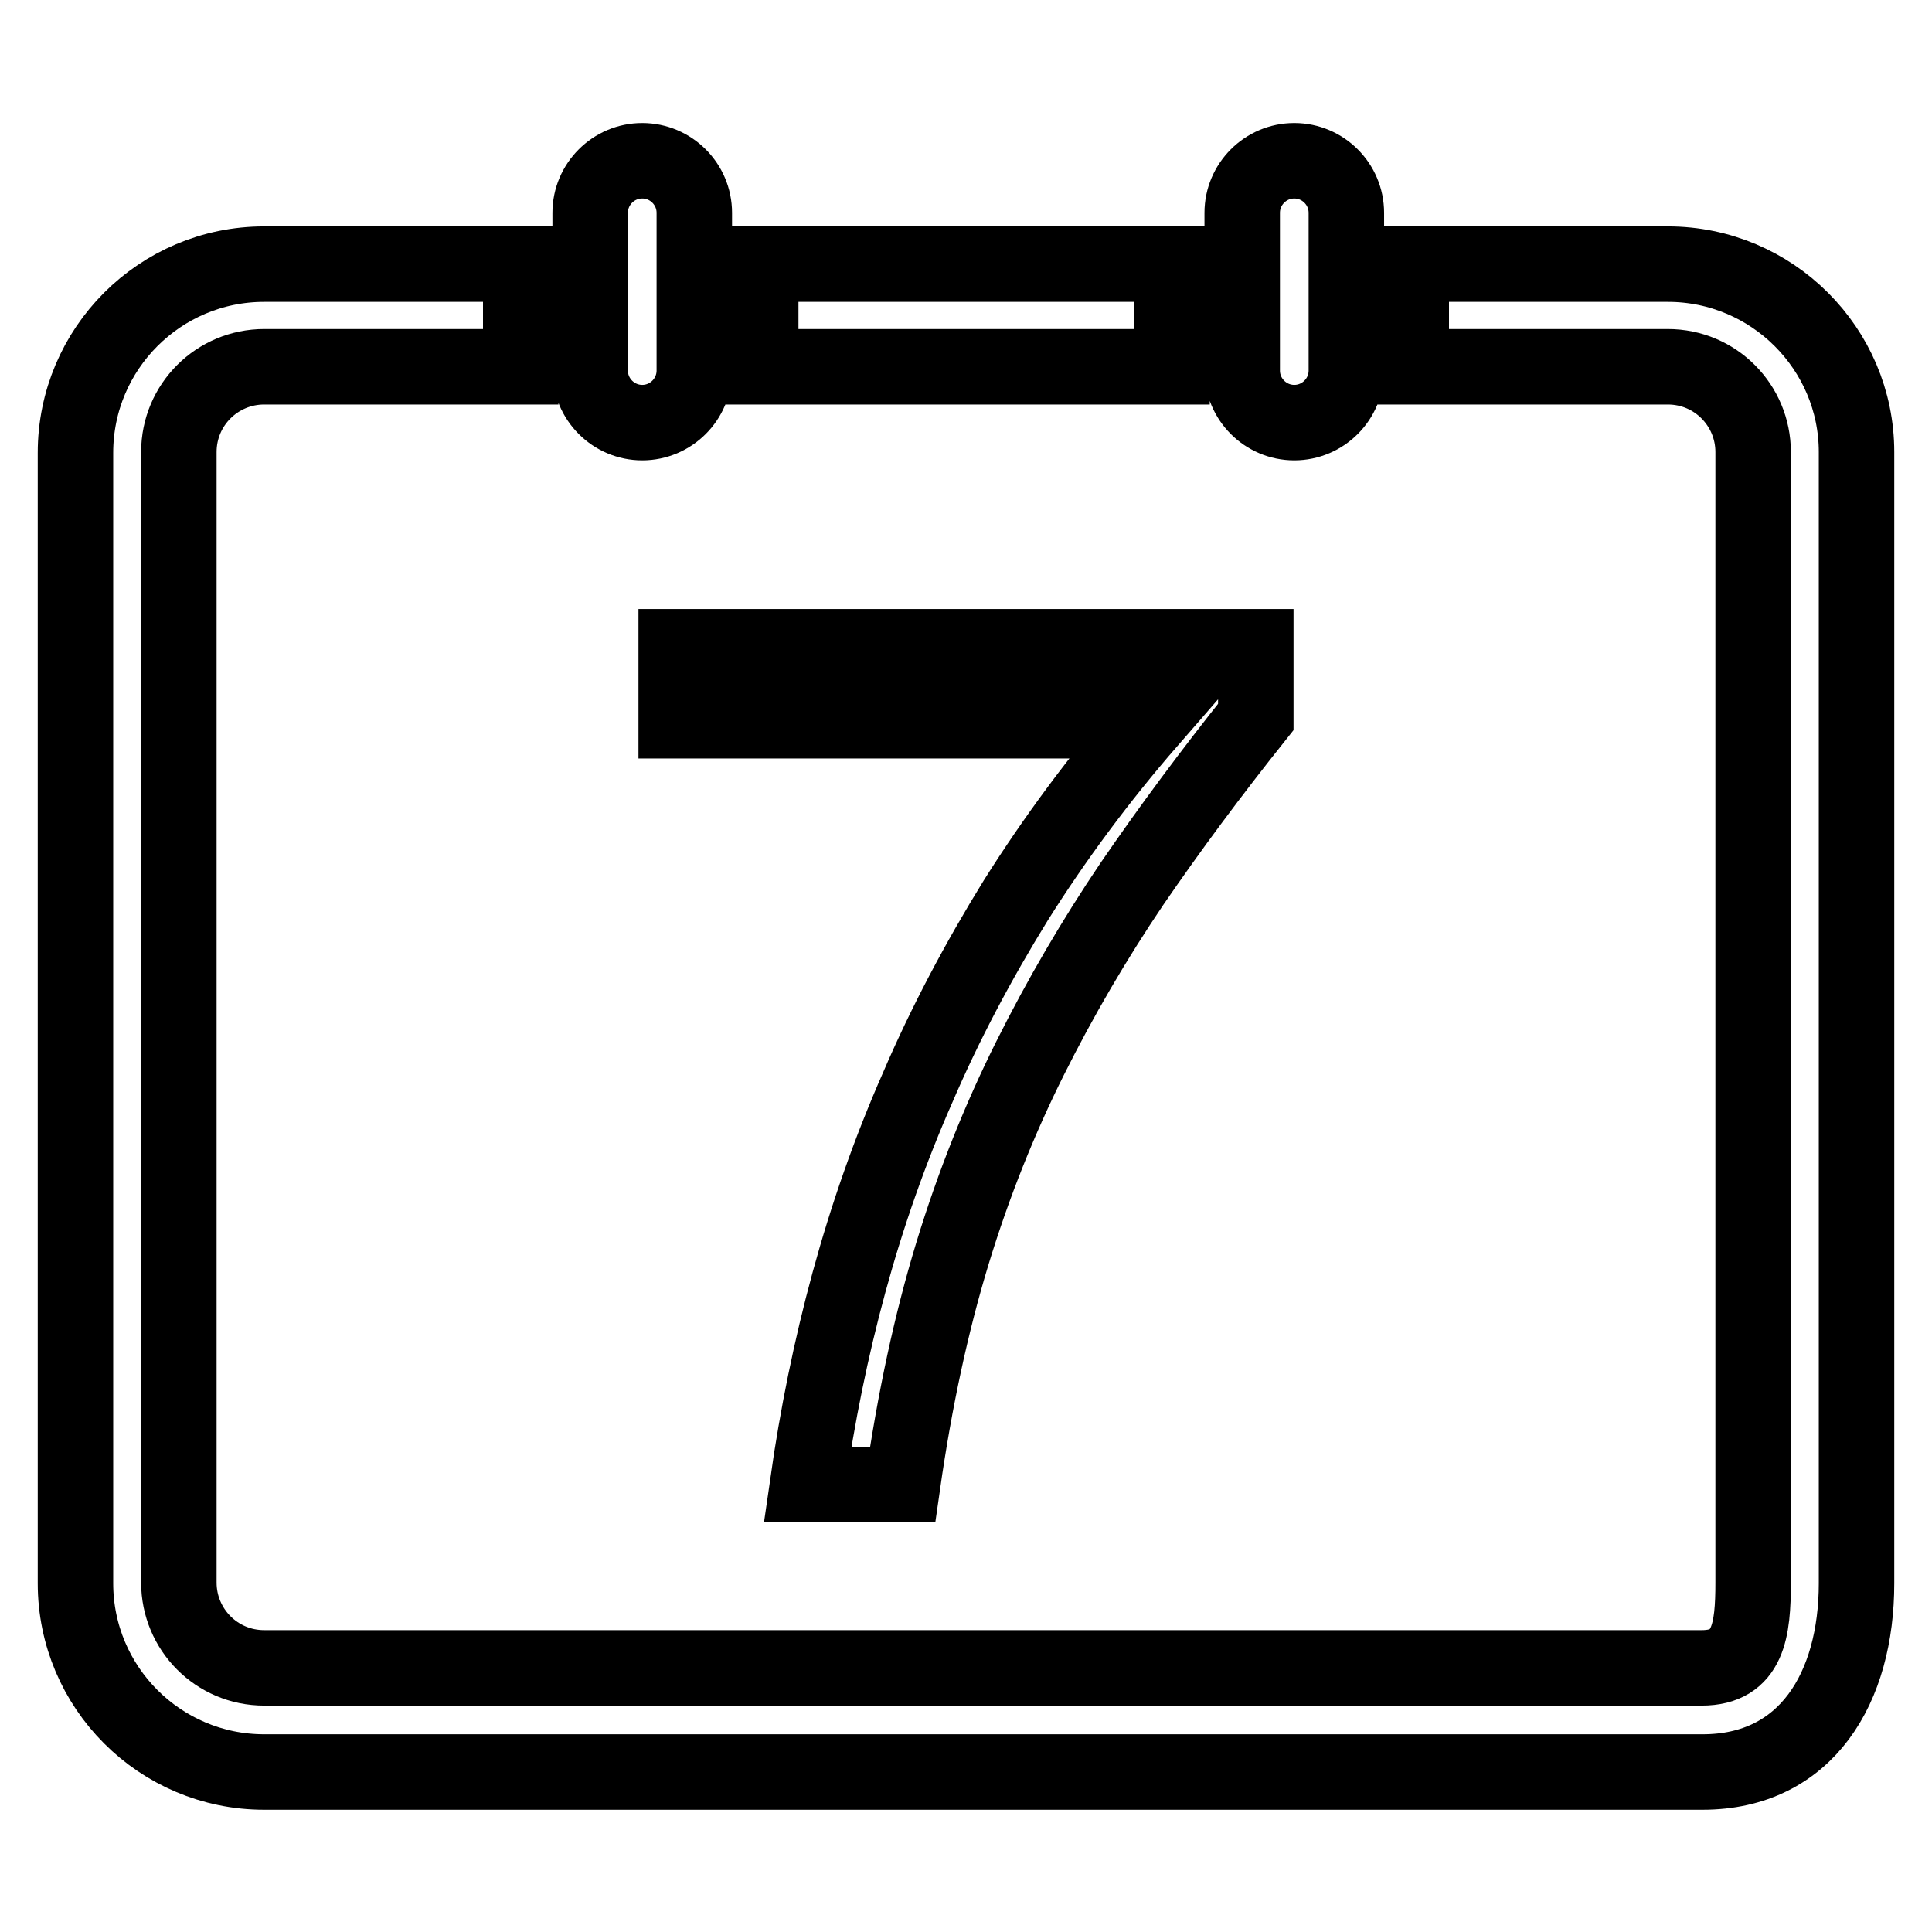
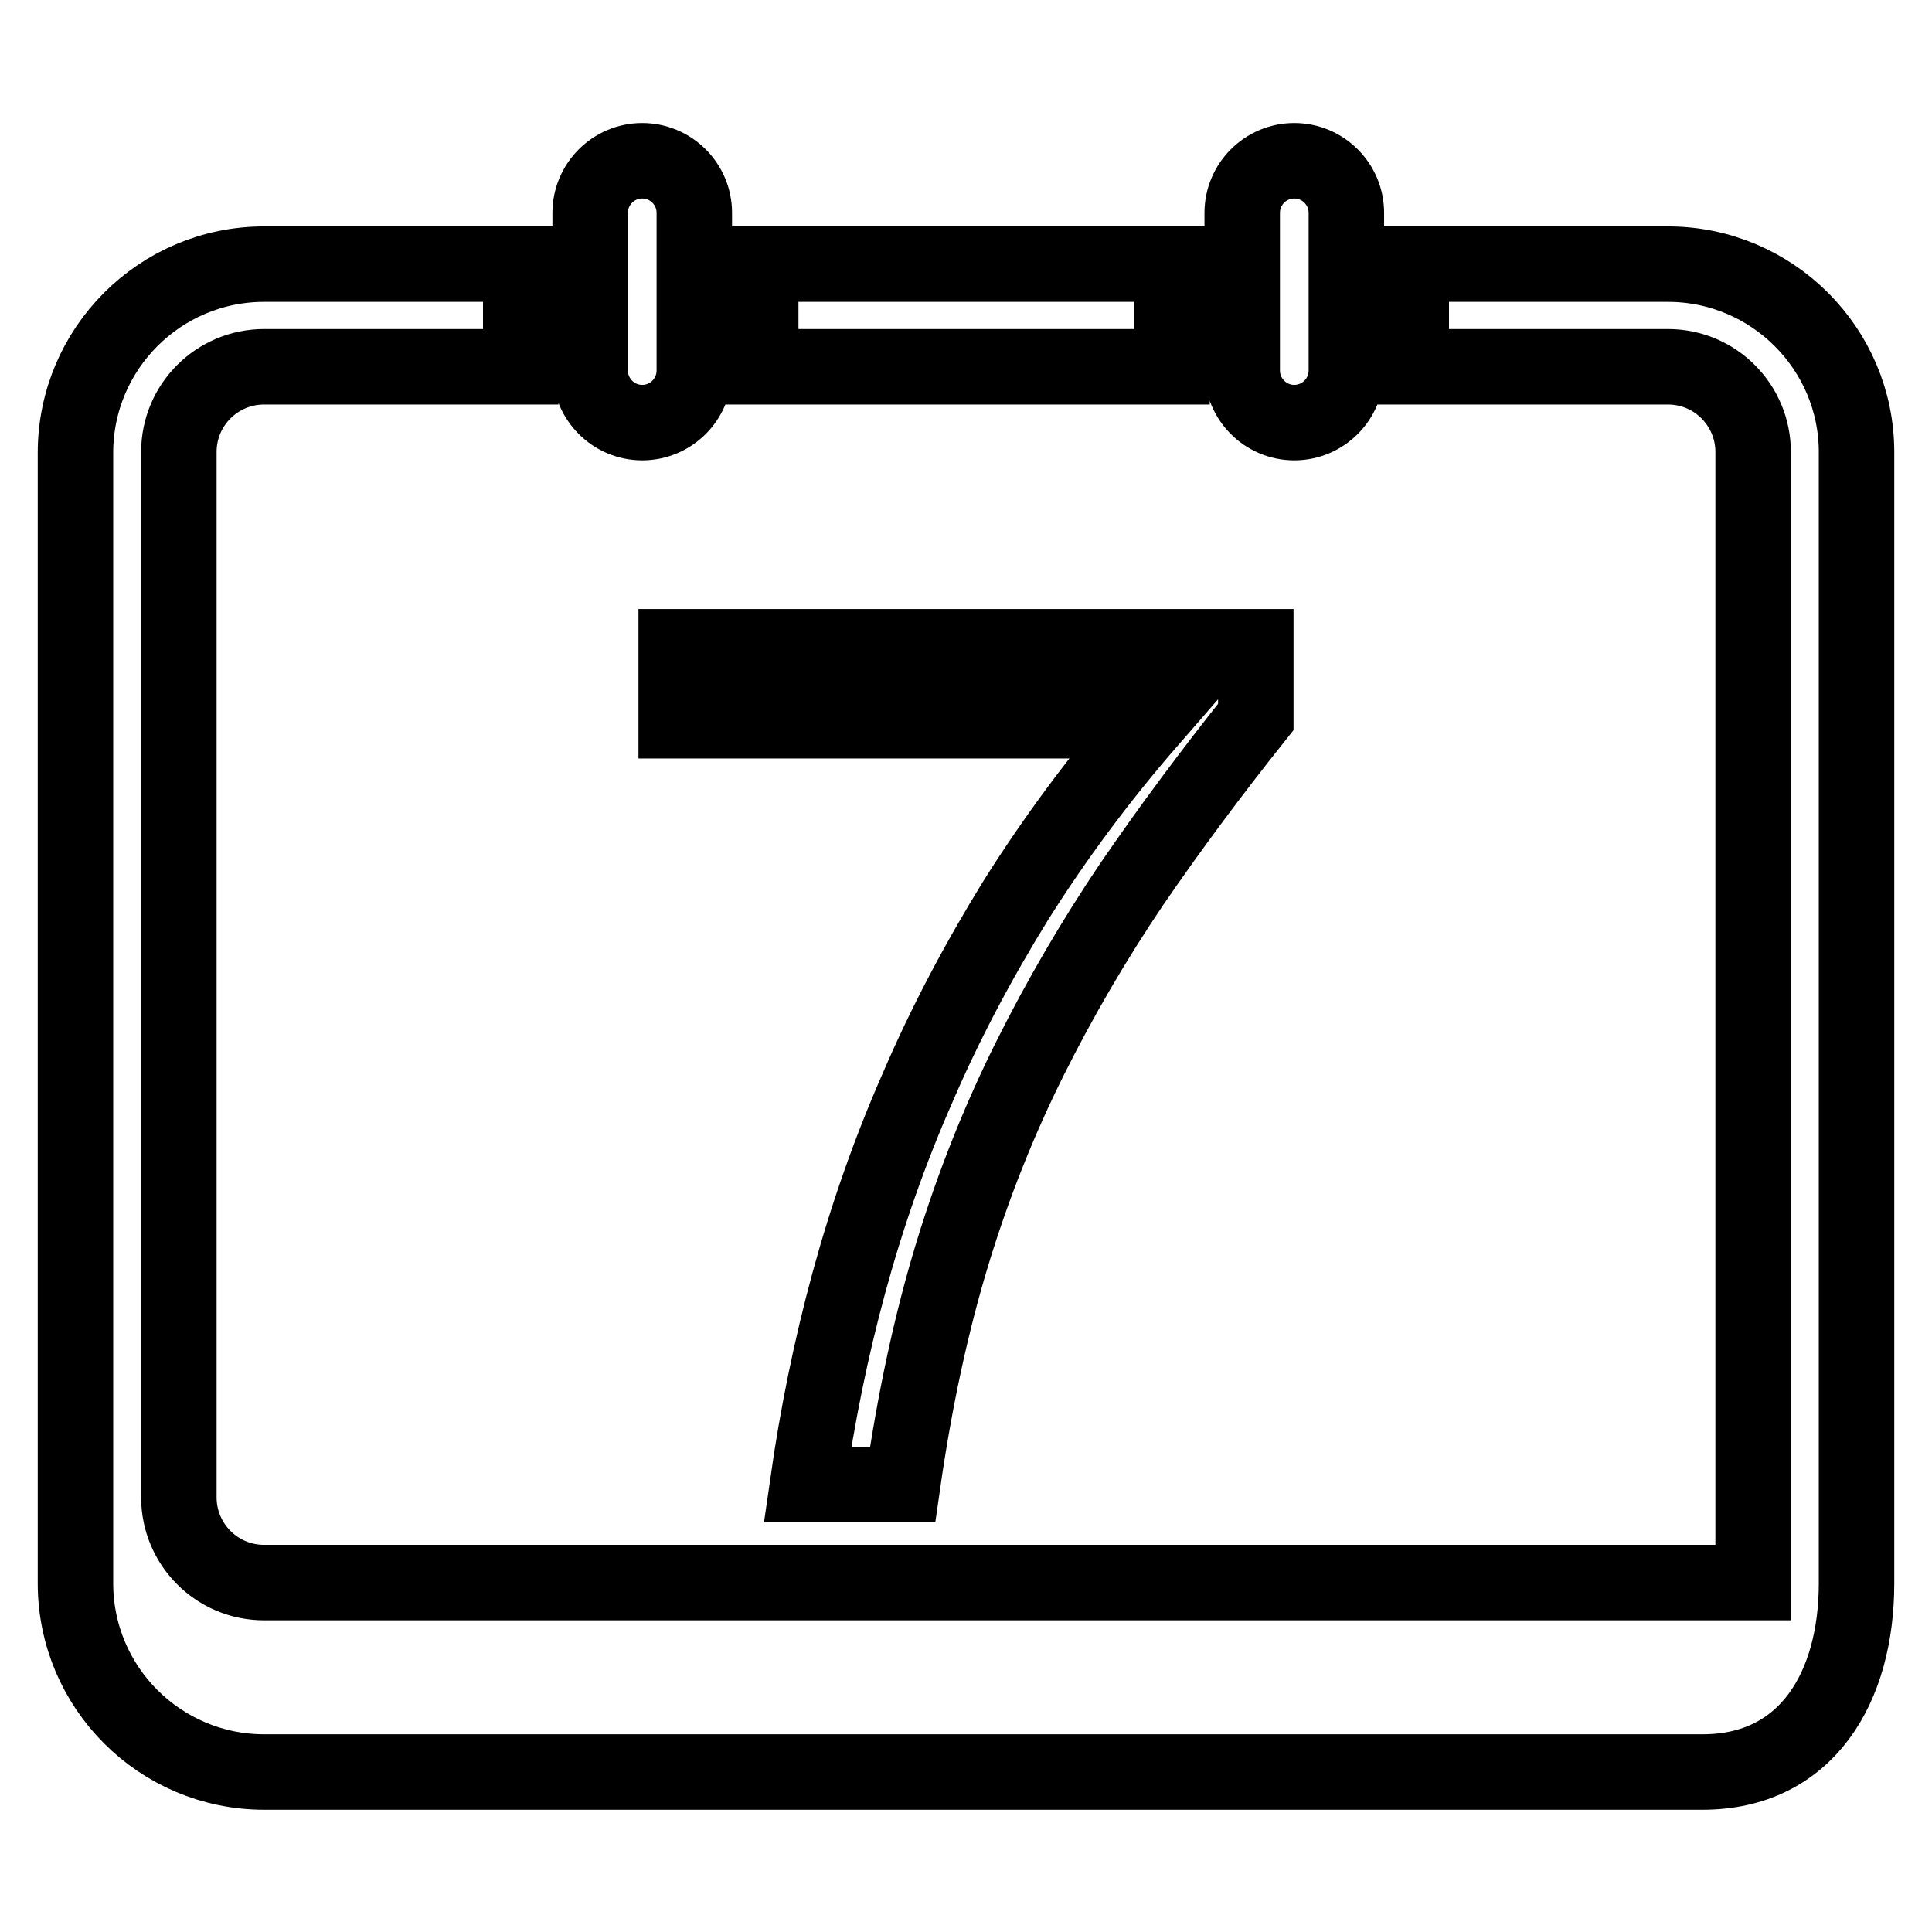
<svg xmlns="http://www.w3.org/2000/svg" version="1.1" x="0px" y="0px" viewBox="0 0 256 256" enable-background="new 0 0 256 256" xml:space="preserve">
  <g>
-     <path stroke-width="10" fill-opacity="0" stroke="#000000" d="M85.1,56c3.8,0,6.9-3.1,6.9-6.9V28.2c0-3.8-3.1-6.9-6.9-6.9c-3.8,0-6.9,3.1-6.9,6.9v20.9 C78.2,52.9,81.3,56,85.1,56z M100.8,35h54.5v13.6h-54.5V35z M221,35h-34v13.6h34c6.3,0,11.3,5.1,11.3,11.3v149.8 c0,6.3-0.6,11.3-6.8,11.3H35c-6.3,0-11.3-5.1-11.3-11.3V59.9c0-6.3,5.1-11.3,11.3-11.3h34V35H35c-13.8,0-25,11.2-25,25v149.8 c0,13.8,11.2,25,25,25h190.6c13.8,0,20.4-11.2,20.4-25V59.9C246,46.2,234.8,35,221,35z M171.5,56c3.8,0,6.9-3.1,6.9-6.9V28.2 c0-3.8-3.1-6.9-6.9-6.9s-6.9,3.1-6.9,6.9v20.9C164.6,52.9,167.7,56,171.5,56z M121.6,144.1c-3.7,8.4-6.7,17-9.1,25.8 c-2.4,8.8-4.2,17.7-5.5,26.8h12.6c1.6-11.2,3.8-21.4,6.6-30.6c2.8-9.2,6.3-17.9,10.3-25.9c4-8,8.5-15.7,13.5-23.1 c5-7.3,10.5-14.7,16.4-22.1v-9.3H89.6v9.8h62.7c-6.7,7.7-12.6,15.7-17.7,23.8C129.6,127.4,125.2,135.7,121.6,144.1z" />
+     <path stroke-width="10" fill-opacity="0" stroke="#000000" d="M85.1,56c3.8,0,6.9-3.1,6.9-6.9V28.2c0-3.8-3.1-6.9-6.9-6.9c-3.8,0-6.9,3.1-6.9,6.9v20.9 C78.2,52.9,81.3,56,85.1,56z M100.8,35h54.5v13.6h-54.5V35z M221,35h-34v13.6h34c6.3,0,11.3,5.1,11.3,11.3v149.8 H35c-6.3,0-11.3-5.1-11.3-11.3V59.9c0-6.3,5.1-11.3,11.3-11.3h34V35H35c-13.8,0-25,11.2-25,25v149.8 c0,13.8,11.2,25,25,25h190.6c13.8,0,20.4-11.2,20.4-25V59.9C246,46.2,234.8,35,221,35z M171.5,56c3.8,0,6.9-3.1,6.9-6.9V28.2 c0-3.8-3.1-6.9-6.9-6.9s-6.9,3.1-6.9,6.9v20.9C164.6,52.9,167.7,56,171.5,56z M121.6,144.1c-3.7,8.4-6.7,17-9.1,25.8 c-2.4,8.8-4.2,17.7-5.5,26.8h12.6c1.6-11.2,3.8-21.4,6.6-30.6c2.8-9.2,6.3-17.9,10.3-25.9c4-8,8.5-15.7,13.5-23.1 c5-7.3,10.5-14.7,16.4-22.1v-9.3H89.6v9.8h62.7c-6.7,7.7-12.6,15.7-17.7,23.8C129.6,127.4,125.2,135.7,121.6,144.1z" />
  </g>
</svg>